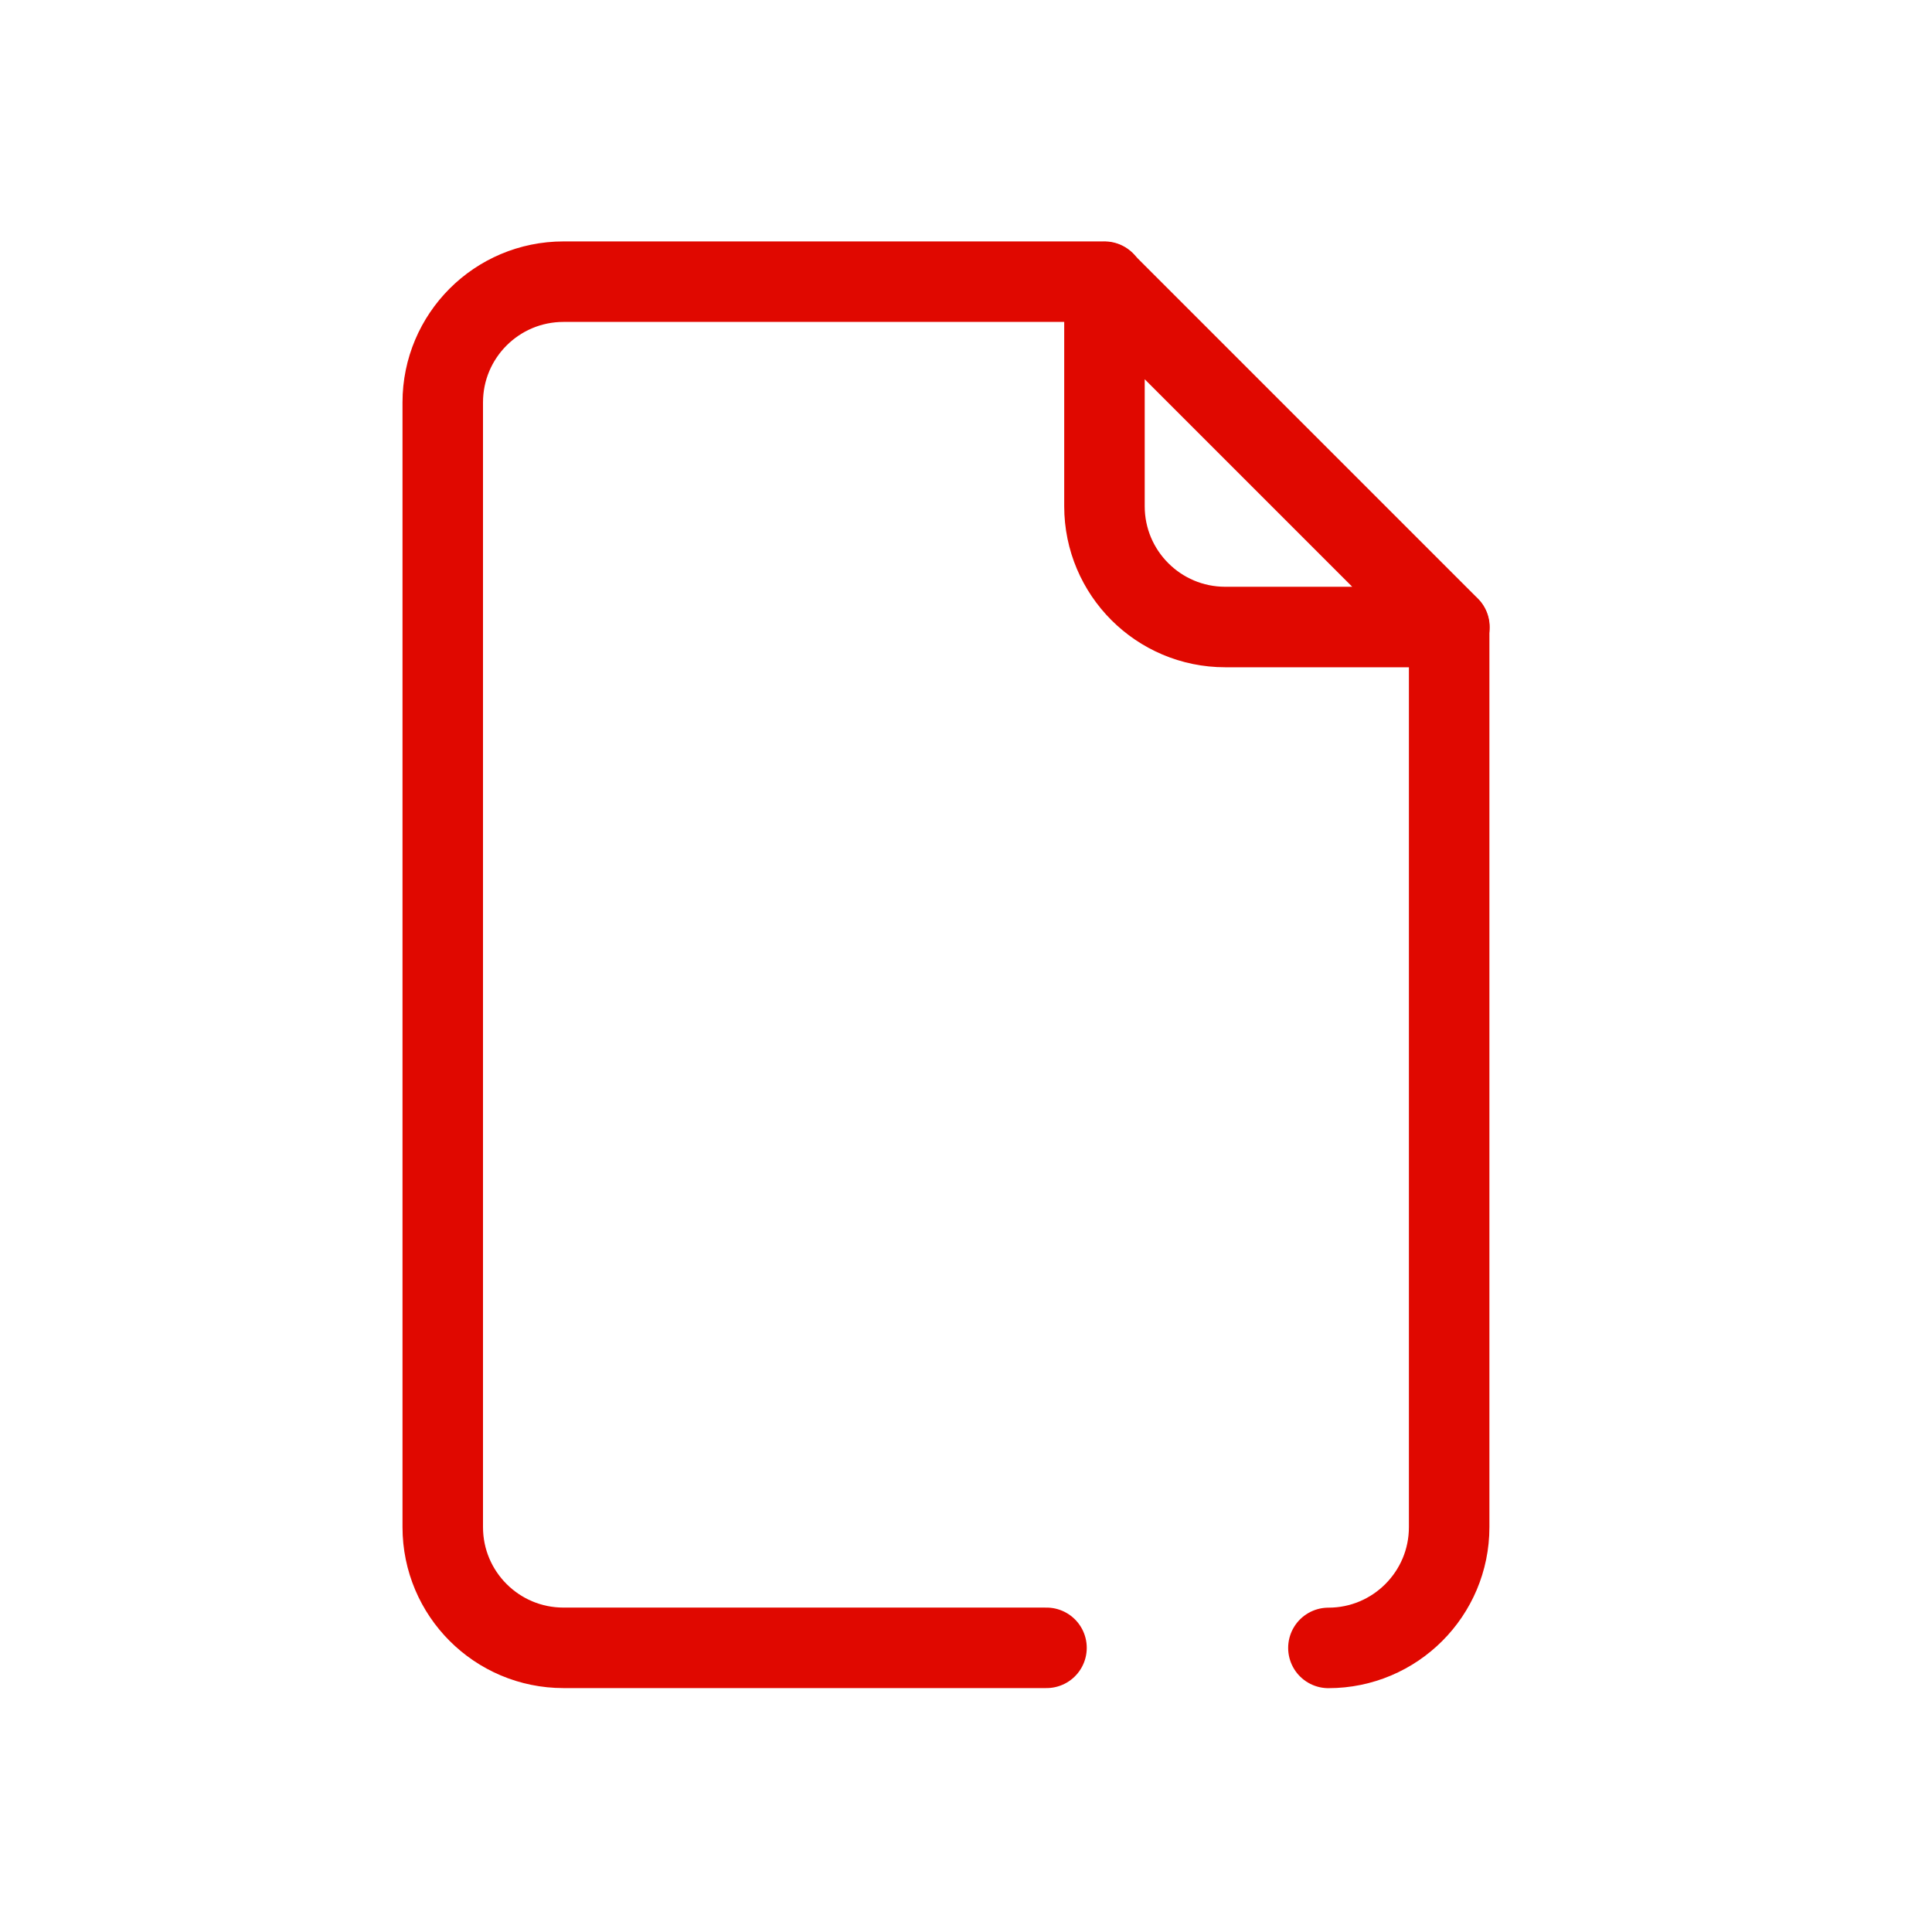
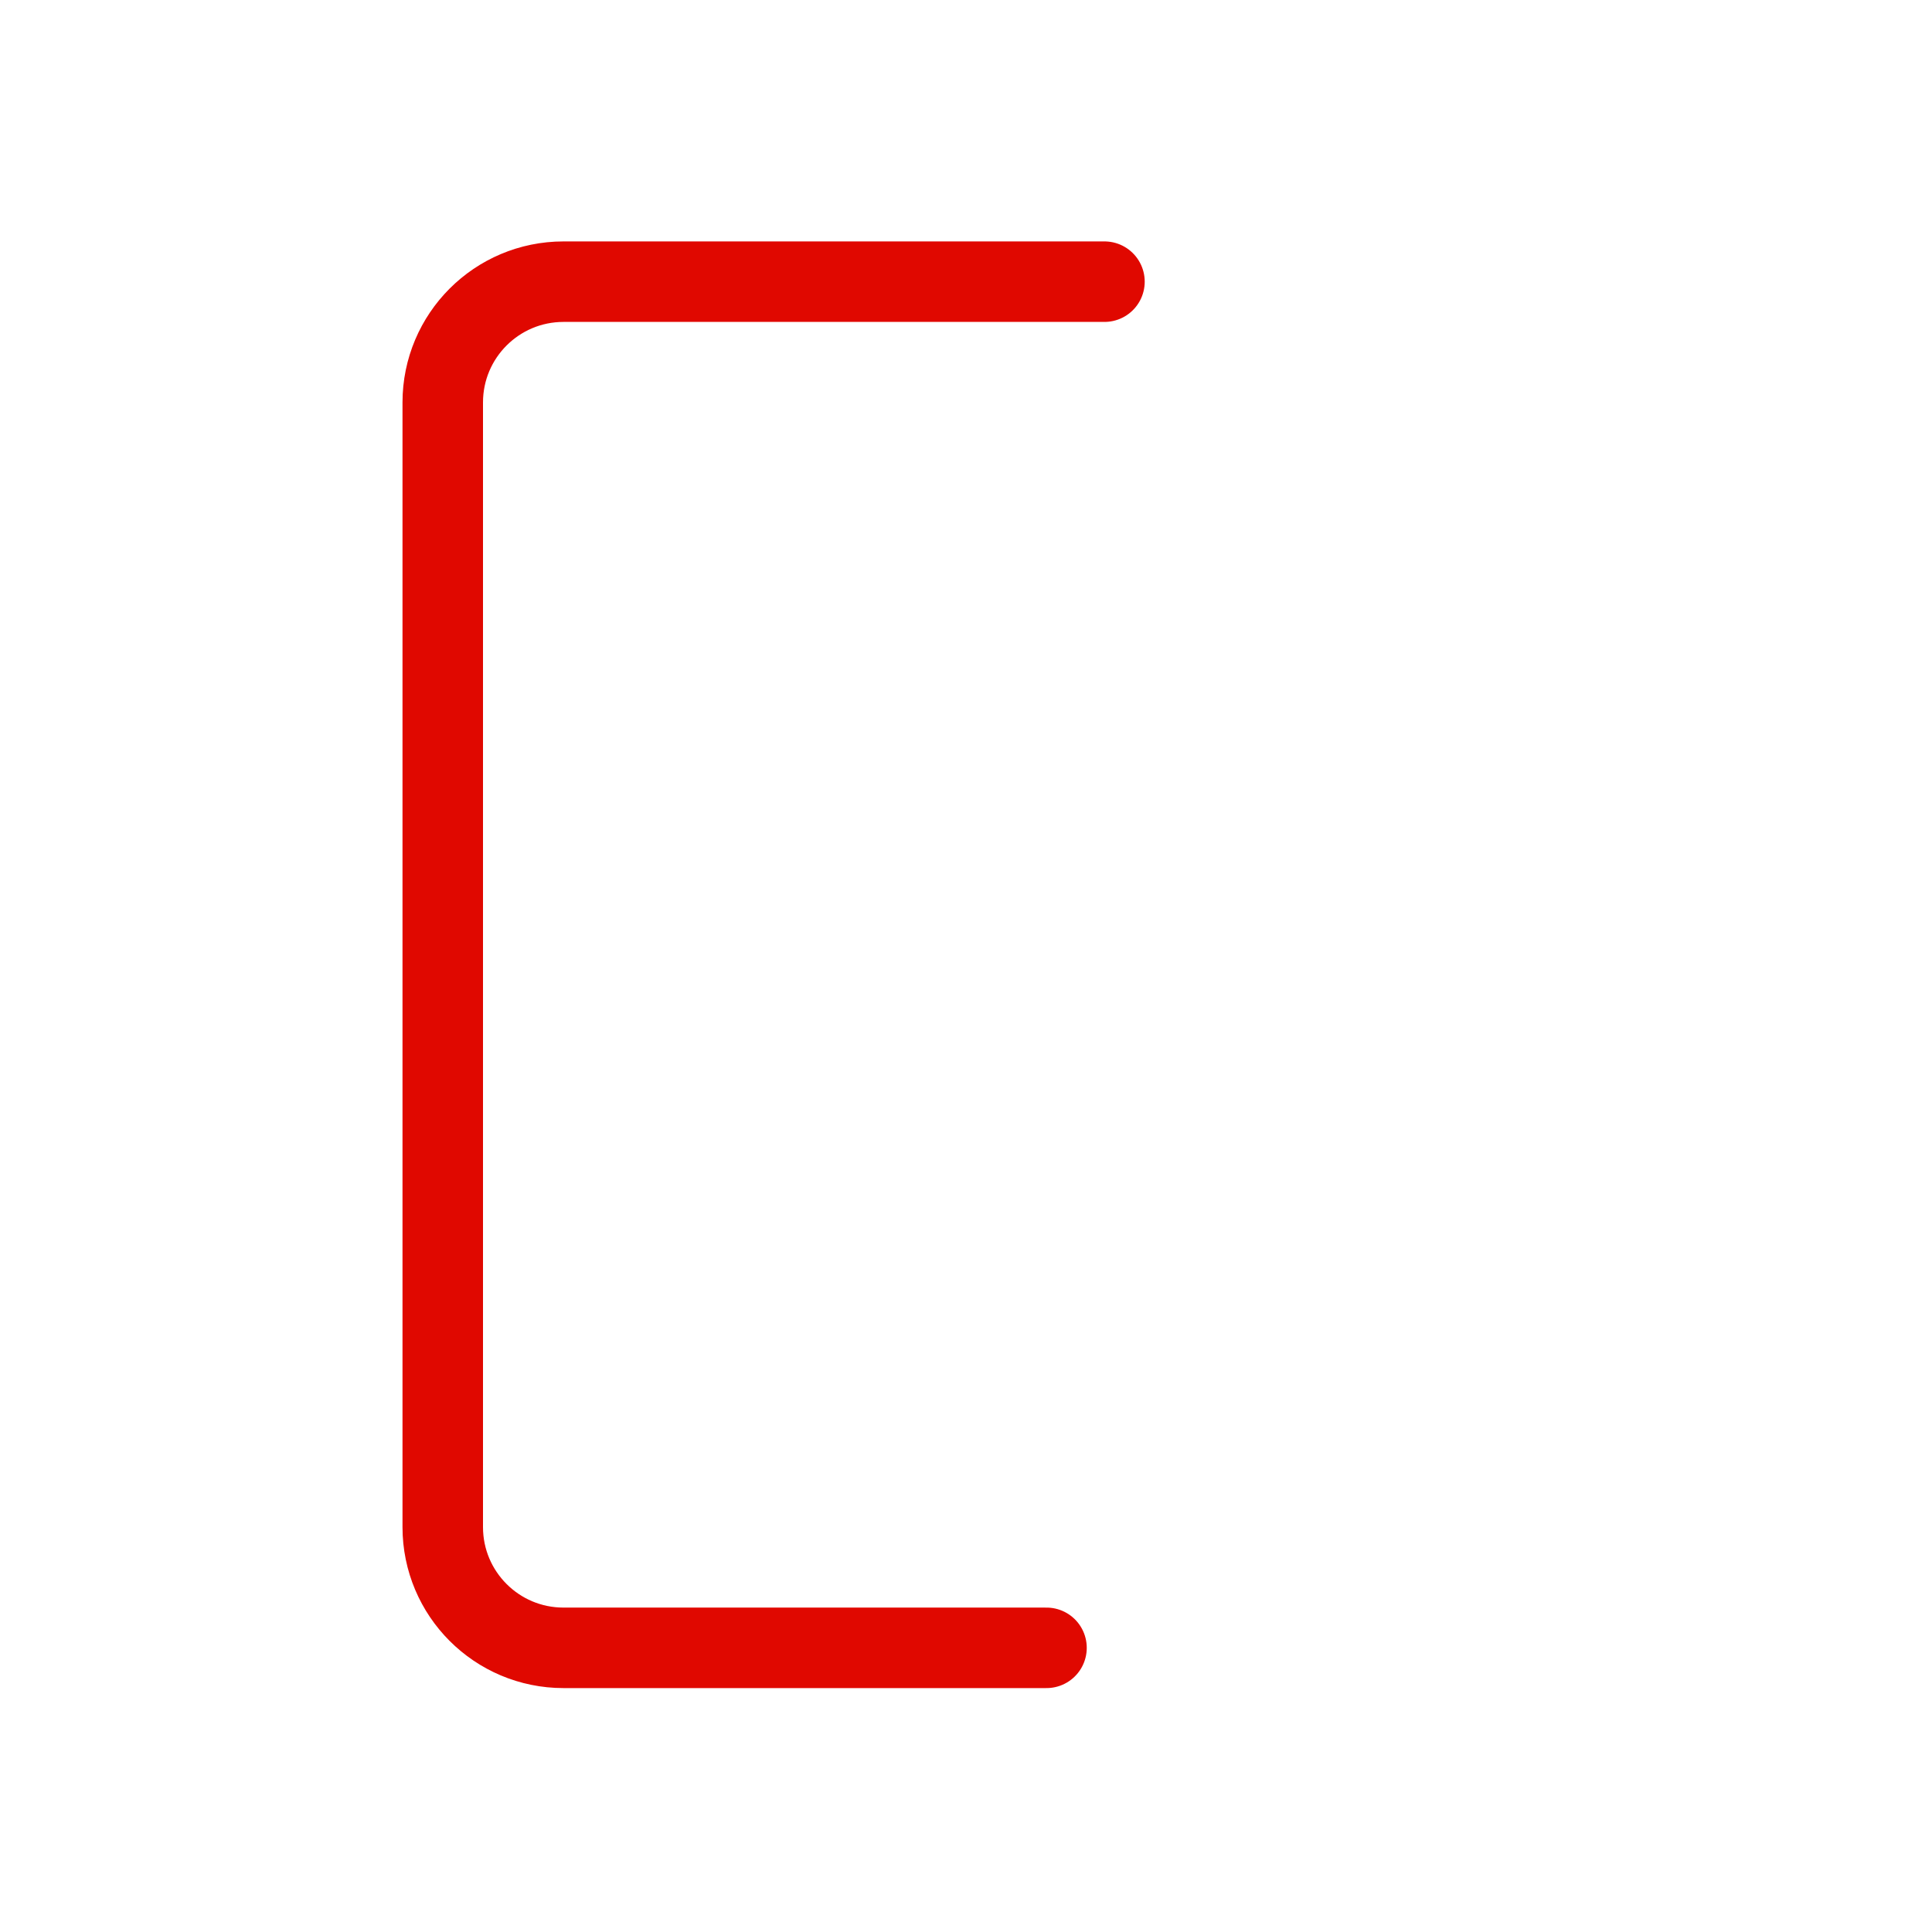
<svg xmlns="http://www.w3.org/2000/svg" width="24" height="24" viewBox="0 0 24 24" fill="none">
  <path d="M13 20.47H7C6.171 20.47 5.5 19.798 5.5 18.97V4.999C5.5 4.171 6.171 3.499 7 3.499H13.72" stroke="#E00800" stroke-linecap="round" stroke-linejoin="round" />
-   <path d="M18.002 7.79V18.971C18.002 19.799 17.33 20.471 16.502 20.471" stroke="#E00800" stroke-linecap="round" stroke-linejoin="round" />
-   <path fill-rule="evenodd" clip-rule="evenodd" d="M18.005 7.789H15.22C14.392 7.789 13.72 7.117 13.72 6.289V3.504L18.005 7.789Z" stroke="#E00800" stroke-linecap="round" stroke-linejoin="round" />
</svg>